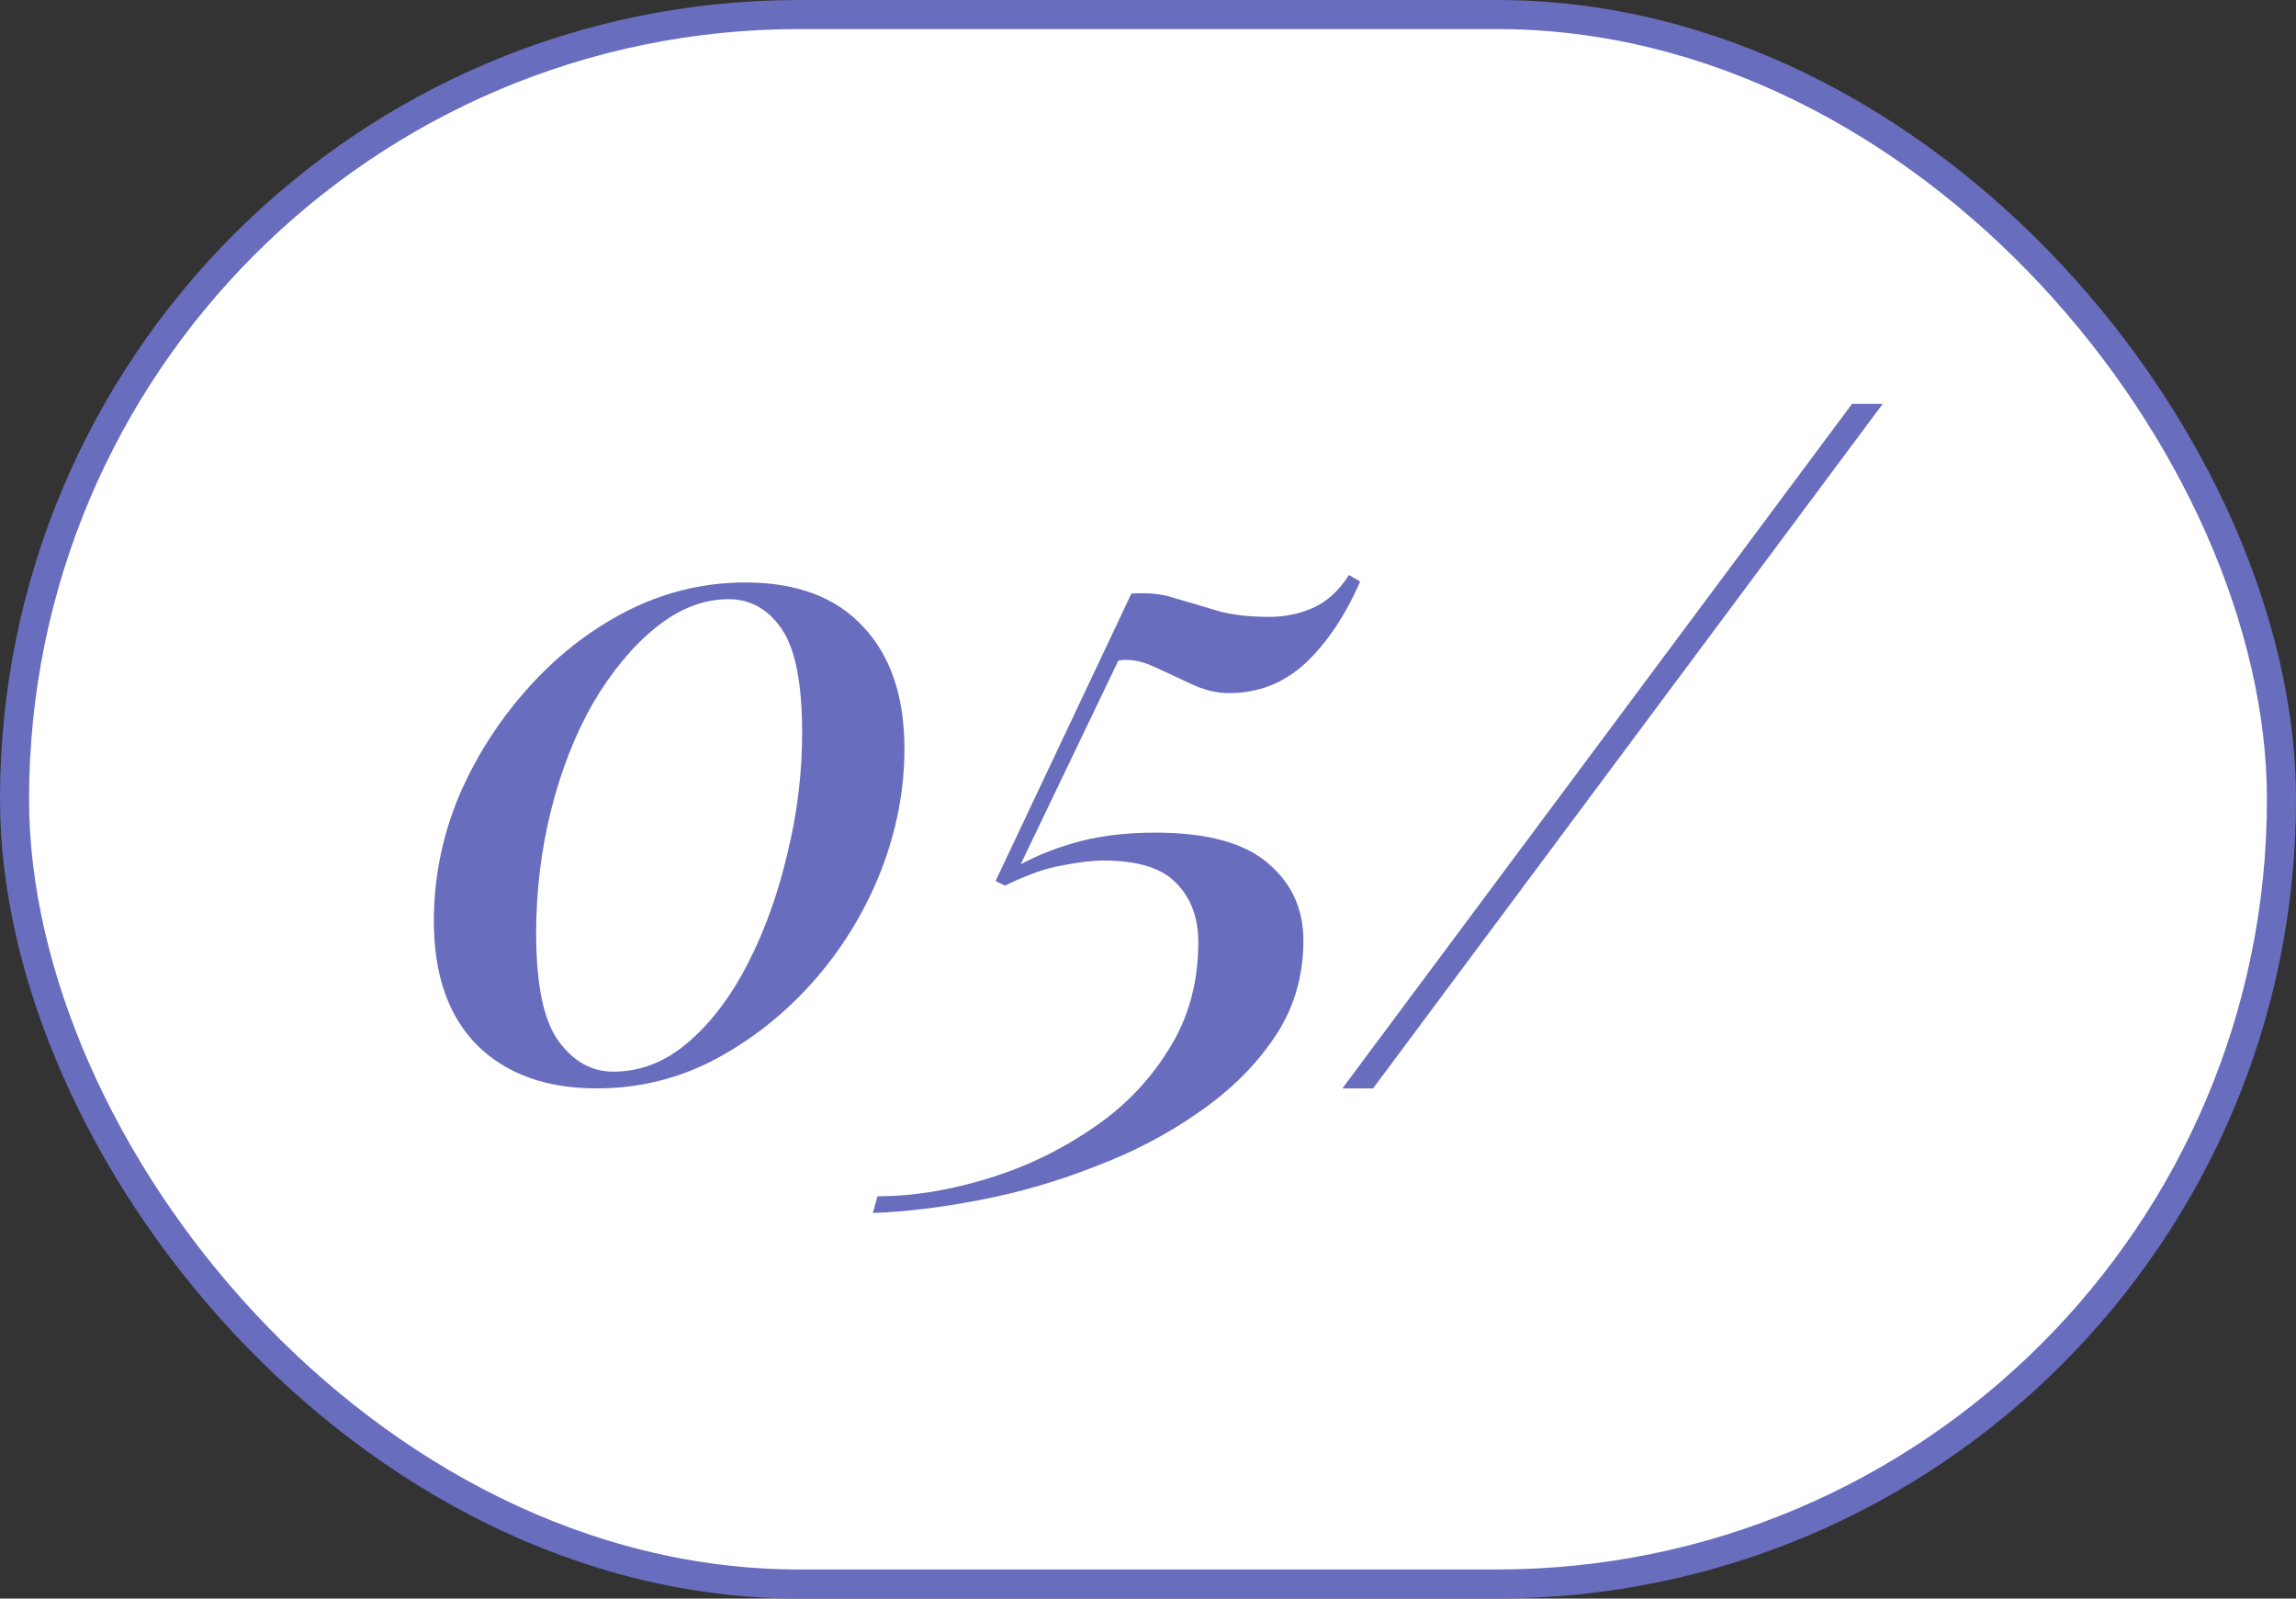
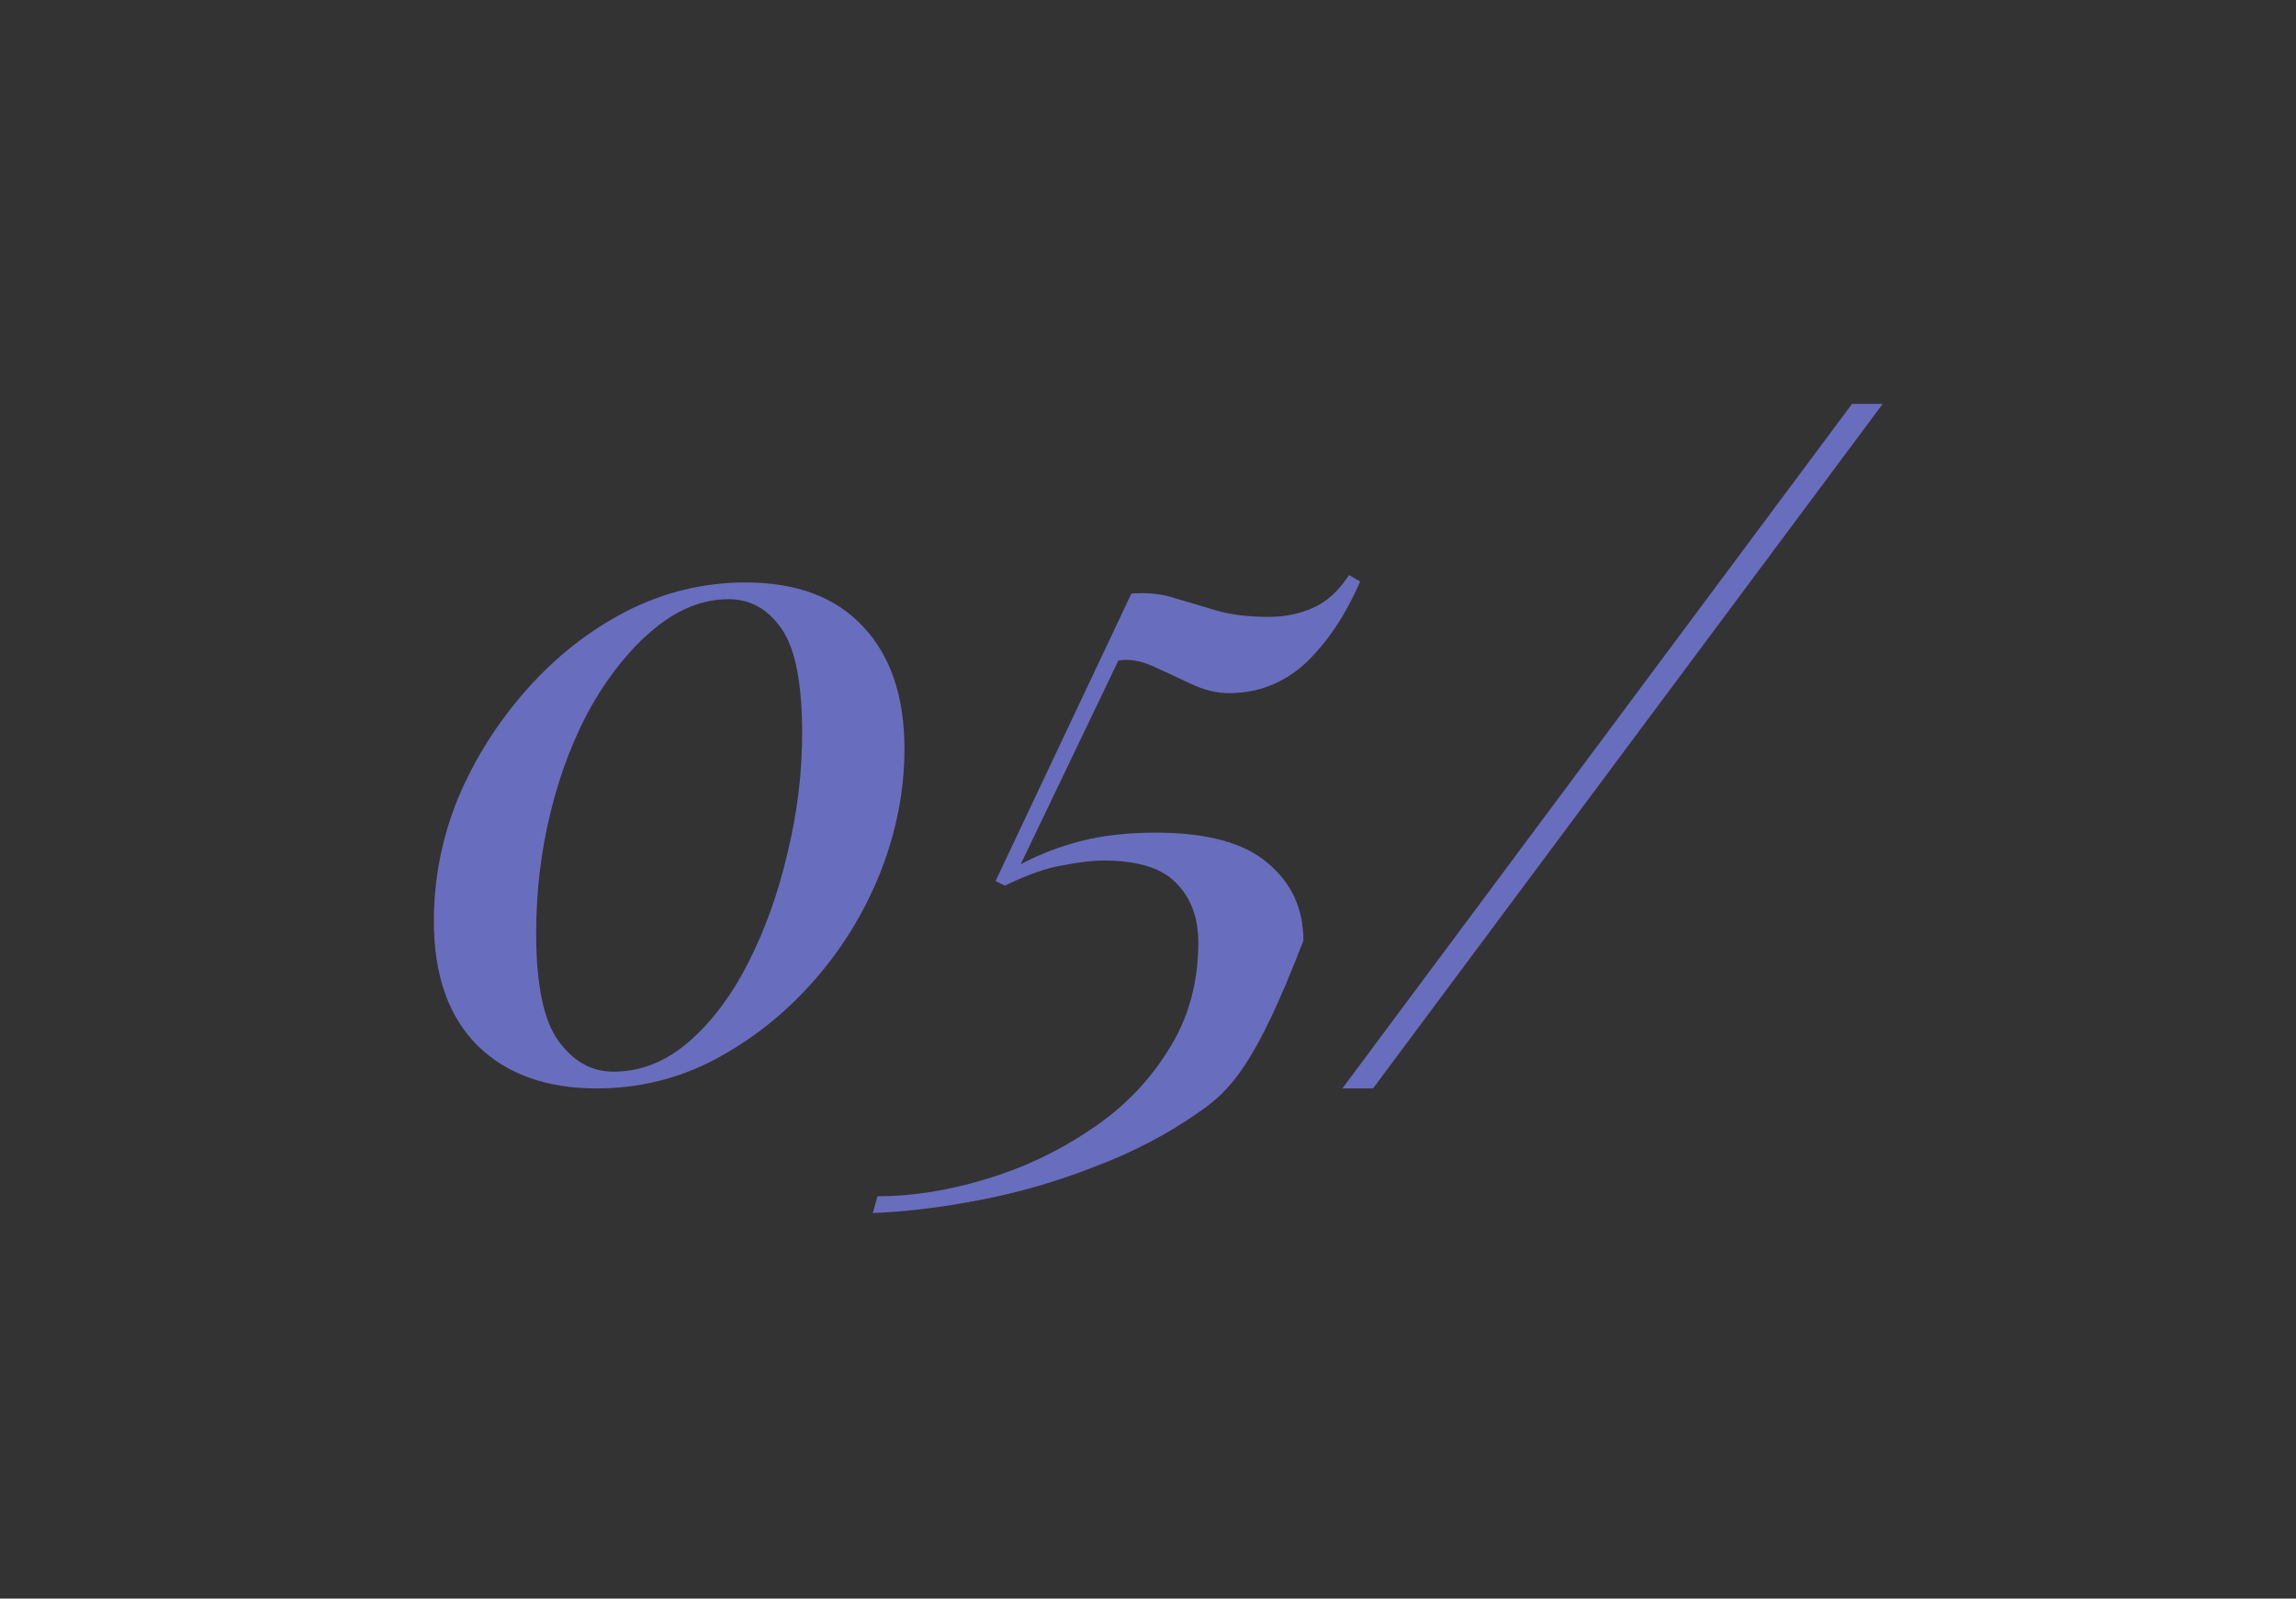
<svg xmlns="http://www.w3.org/2000/svg" width="79" height="55" viewBox="0 0 79 55" fill="none">
  <rect x="0" y="0" width="79" height="55" fill="#333333" stroke="none" />
-   <rect x="0.5" y="0.5" width="78" height="54" rx="27" fill="white" stroke="#696DBE" />
-   <path d="M25.648 20.04C27.419 20.04 28.773 20.552 29.712 21.576C30.651 22.579 31.12 23.976 31.12 25.768C31.12 27.197 30.843 28.616 30.288 30.024C29.733 31.411 28.965 32.659 27.984 33.768C27.003 34.877 25.872 35.773 24.592 36.456C23.333 37.117 21.979 37.448 20.528 37.448C18.8 37.448 17.435 36.957 16.432 35.976C15.429 34.973 14.928 33.544 14.928 31.688C14.928 30.237 15.205 28.829 15.76 27.464C16.336 26.099 17.125 24.851 18.128 23.72C19.131 22.589 20.272 21.693 21.552 21.032C22.853 20.371 24.219 20.04 25.648 20.04ZM25.072 20.616C24.197 20.616 23.355 20.947 22.544 21.608C21.755 22.248 21.04 23.112 20.4 24.2C19.781 25.288 19.301 26.515 18.96 27.88C18.619 29.245 18.448 30.653 18.448 32.104C18.448 33.875 18.704 35.112 19.216 35.816C19.728 36.52 20.357 36.872 21.104 36.872C22.043 36.872 22.907 36.531 23.696 35.848C24.485 35.165 25.168 34.259 25.744 33.128C26.32 31.997 26.768 30.749 27.088 29.384C27.429 27.997 27.6 26.611 27.6 25.224C27.6 23.517 27.365 22.323 26.896 21.64C26.427 20.957 25.819 20.616 25.072 20.616ZM46.416 19.784L46.8 20.008C46.288 21.181 45.658 22.12 44.911 22.824C44.165 23.507 43.29 23.848 42.288 23.848C41.861 23.848 41.423 23.741 40.975 23.528C40.528 23.315 40.09 23.112 39.663 22.92C39.237 22.728 38.842 22.664 38.48 22.728L35.12 29.736C35.76 29.395 36.453 29.128 37.2 28.936C37.946 28.744 38.8 28.648 39.76 28.648C41.53 28.648 42.821 29 43.632 29.704C44.442 30.387 44.847 31.272 44.847 32.36C44.847 33.597 44.517 34.707 43.855 35.688C43.194 36.669 42.319 37.533 41.231 38.28C40.165 39.027 38.981 39.645 37.679 40.136C36.378 40.648 35.056 41.032 33.712 41.288C32.389 41.544 31.162 41.693 30.032 41.736L30.192 41.16C31.365 41.16 32.592 40.968 33.871 40.584C35.173 40.2 36.378 39.635 37.487 38.888C38.597 38.163 39.493 37.256 40.175 36.168C40.88 35.08 41.231 33.832 41.231 32.424C41.231 31.571 40.975 30.888 40.464 30.376C39.973 29.864 39.141 29.608 37.968 29.608C37.605 29.608 37.146 29.661 36.592 29.768C36.037 29.853 35.365 30.088 34.575 30.472L34.255 30.312L38.928 20.424C39.504 20.381 40.005 20.435 40.431 20.584C40.88 20.712 41.349 20.851 41.84 21C42.33 21.149 42.938 21.224 43.663 21.224C44.218 21.224 44.73 21.117 45.2 20.904C45.669 20.691 46.074 20.317 46.416 19.784ZM46.188 37.448L63.724 13.896H64.78L47.244 37.448H46.188Z" fill="#696DBE" />
+   <path d="M25.648 20.04C27.419 20.04 28.773 20.552 29.712 21.576C30.651 22.579 31.12 23.976 31.12 25.768C31.12 27.197 30.843 28.616 30.288 30.024C29.733 31.411 28.965 32.659 27.984 33.768C27.003 34.877 25.872 35.773 24.592 36.456C23.333 37.117 21.979 37.448 20.528 37.448C18.8 37.448 17.435 36.957 16.432 35.976C15.429 34.973 14.928 33.544 14.928 31.688C14.928 30.237 15.205 28.829 15.76 27.464C16.336 26.099 17.125 24.851 18.128 23.72C19.131 22.589 20.272 21.693 21.552 21.032C22.853 20.371 24.219 20.04 25.648 20.04ZM25.072 20.616C24.197 20.616 23.355 20.947 22.544 21.608C21.755 22.248 21.04 23.112 20.4 24.2C19.781 25.288 19.301 26.515 18.96 27.88C18.619 29.245 18.448 30.653 18.448 32.104C18.448 33.875 18.704 35.112 19.216 35.816C19.728 36.52 20.357 36.872 21.104 36.872C22.043 36.872 22.907 36.531 23.696 35.848C24.485 35.165 25.168 34.259 25.744 33.128C26.32 31.997 26.768 30.749 27.088 29.384C27.429 27.997 27.6 26.611 27.6 25.224C27.6 23.517 27.365 22.323 26.896 21.64C26.427 20.957 25.819 20.616 25.072 20.616ZM46.416 19.784L46.8 20.008C46.288 21.181 45.658 22.12 44.911 22.824C44.165 23.507 43.29 23.848 42.288 23.848C41.861 23.848 41.423 23.741 40.975 23.528C40.528 23.315 40.09 23.112 39.663 22.92C39.237 22.728 38.842 22.664 38.48 22.728L35.12 29.736C35.76 29.395 36.453 29.128 37.2 28.936C37.946 28.744 38.8 28.648 39.76 28.648C41.53 28.648 42.821 29 43.632 29.704C44.442 30.387 44.847 31.272 44.847 32.36C43.194 36.669 42.319 37.533 41.231 38.28C40.165 39.027 38.981 39.645 37.679 40.136C36.378 40.648 35.056 41.032 33.712 41.288C32.389 41.544 31.162 41.693 30.032 41.736L30.192 41.16C31.365 41.16 32.592 40.968 33.871 40.584C35.173 40.2 36.378 39.635 37.487 38.888C38.597 38.163 39.493 37.256 40.175 36.168C40.88 35.08 41.231 33.832 41.231 32.424C41.231 31.571 40.975 30.888 40.464 30.376C39.973 29.864 39.141 29.608 37.968 29.608C37.605 29.608 37.146 29.661 36.592 29.768C36.037 29.853 35.365 30.088 34.575 30.472L34.255 30.312L38.928 20.424C39.504 20.381 40.005 20.435 40.431 20.584C40.88 20.712 41.349 20.851 41.84 21C42.33 21.149 42.938 21.224 43.663 21.224C44.218 21.224 44.73 21.117 45.2 20.904C45.669 20.691 46.074 20.317 46.416 19.784ZM46.188 37.448L63.724 13.896H64.78L47.244 37.448H46.188Z" fill="#696DBE" />
</svg>